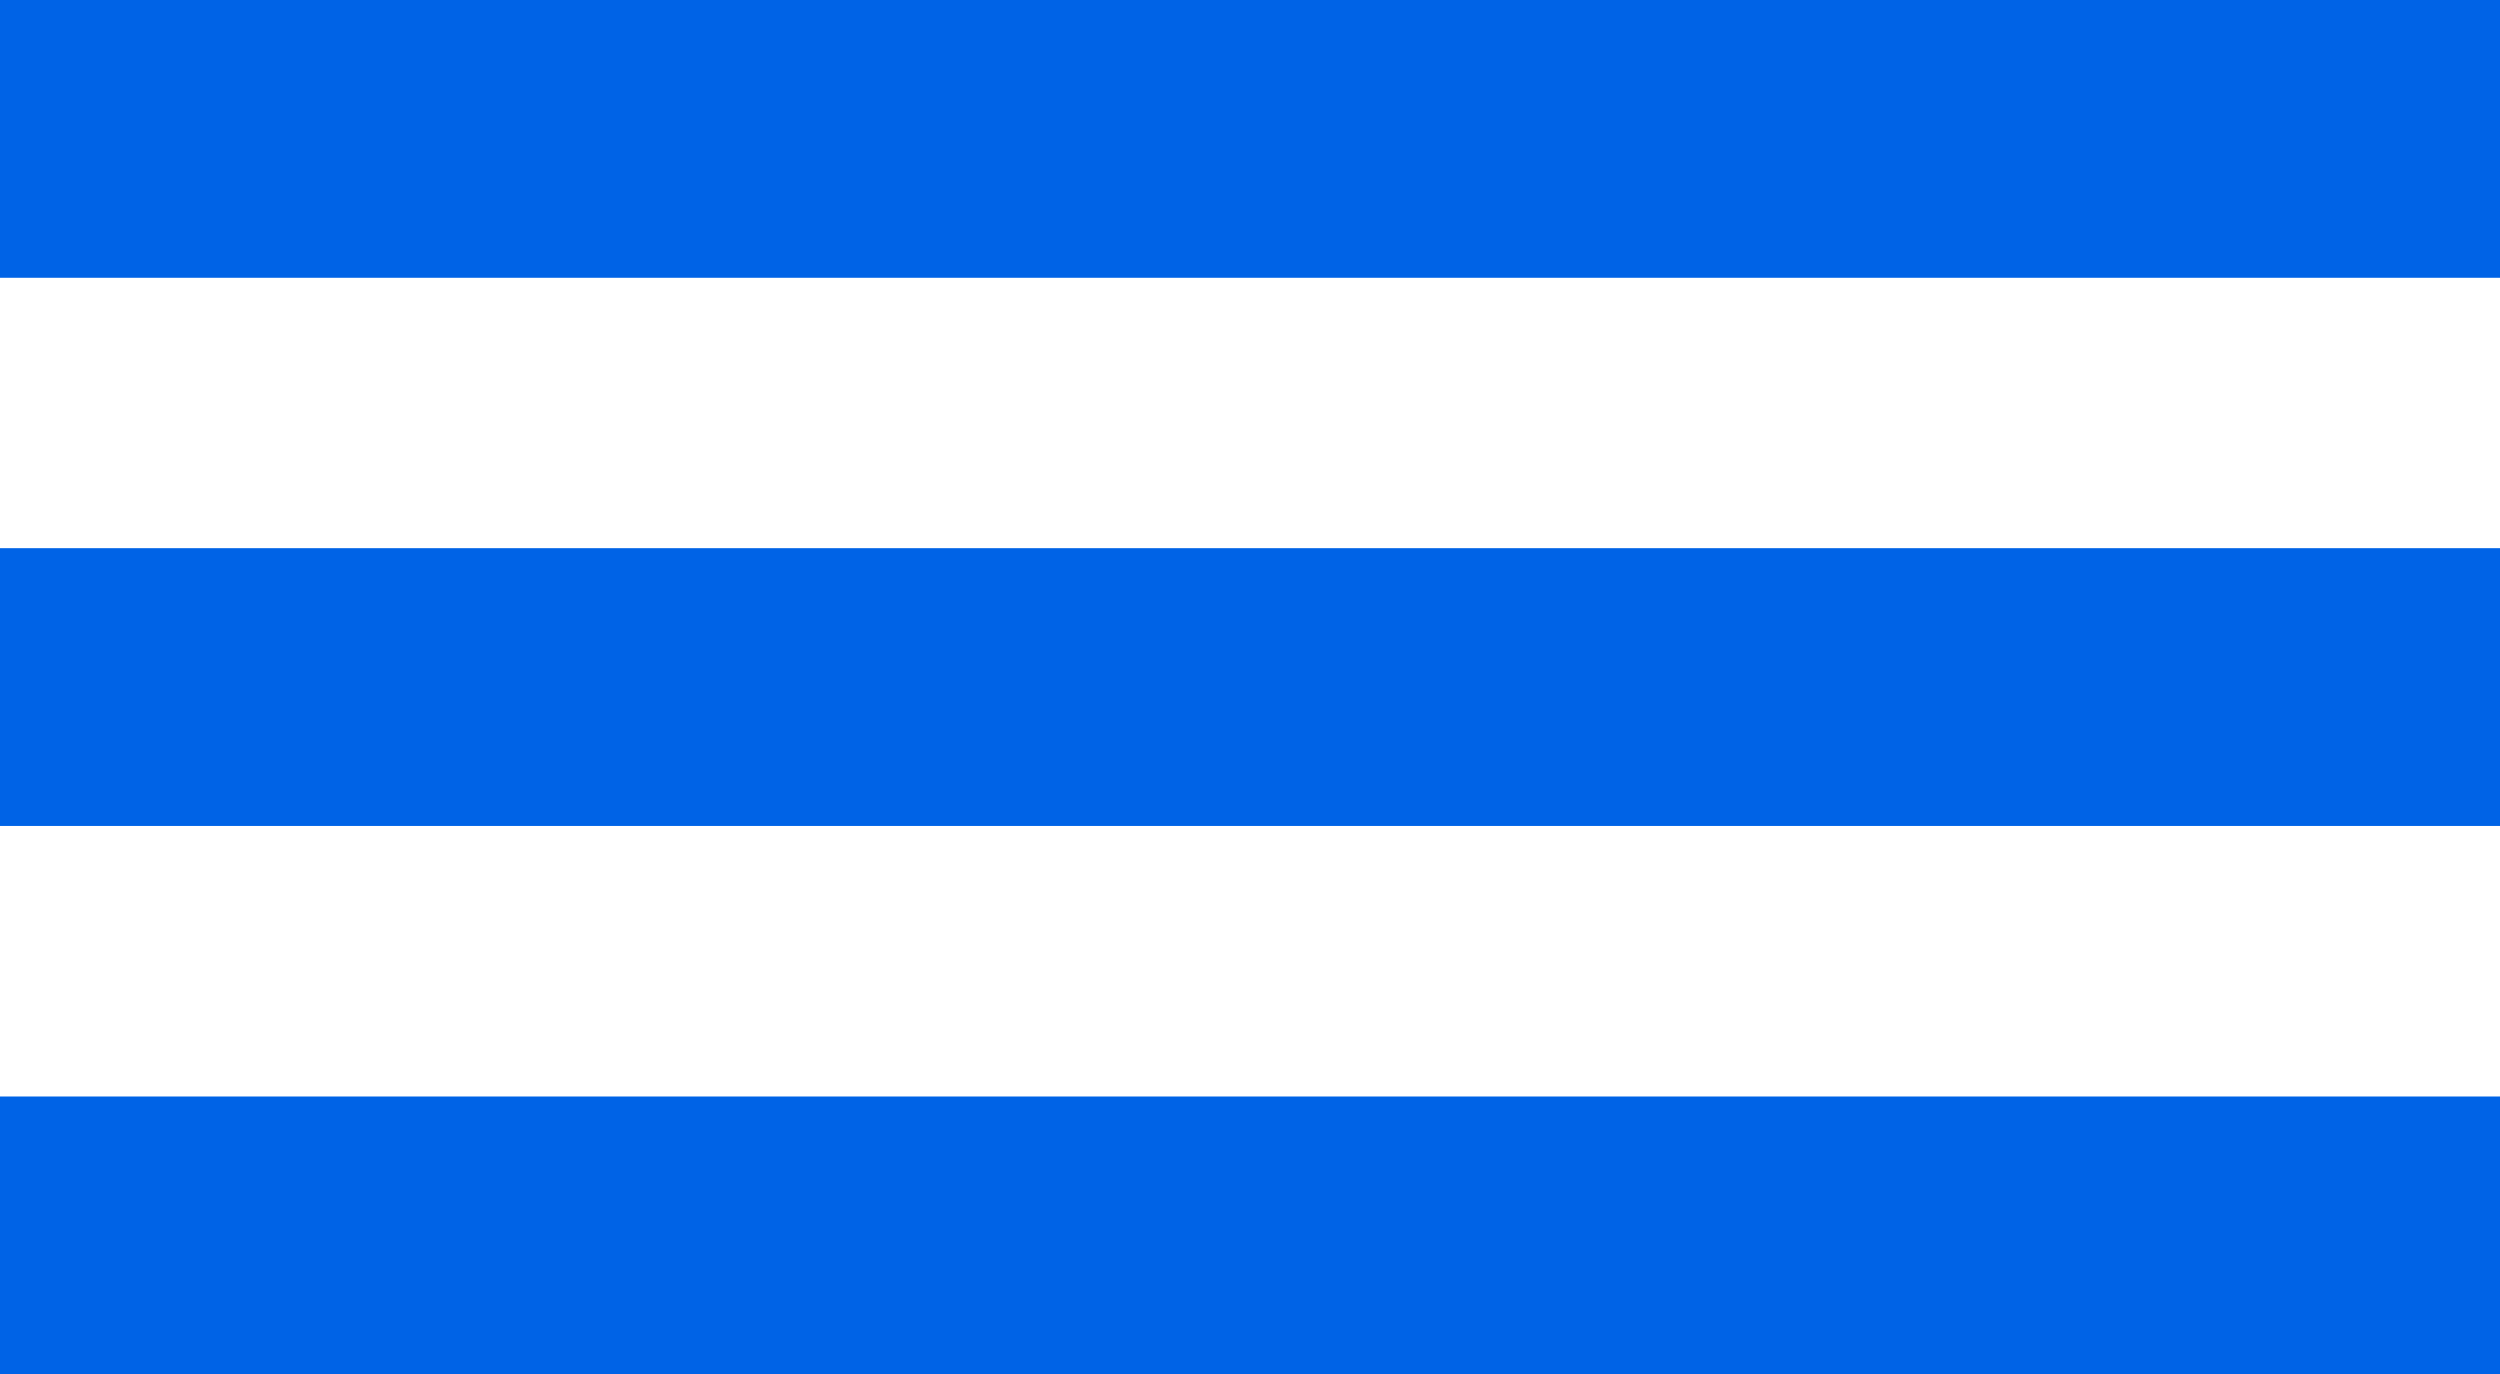
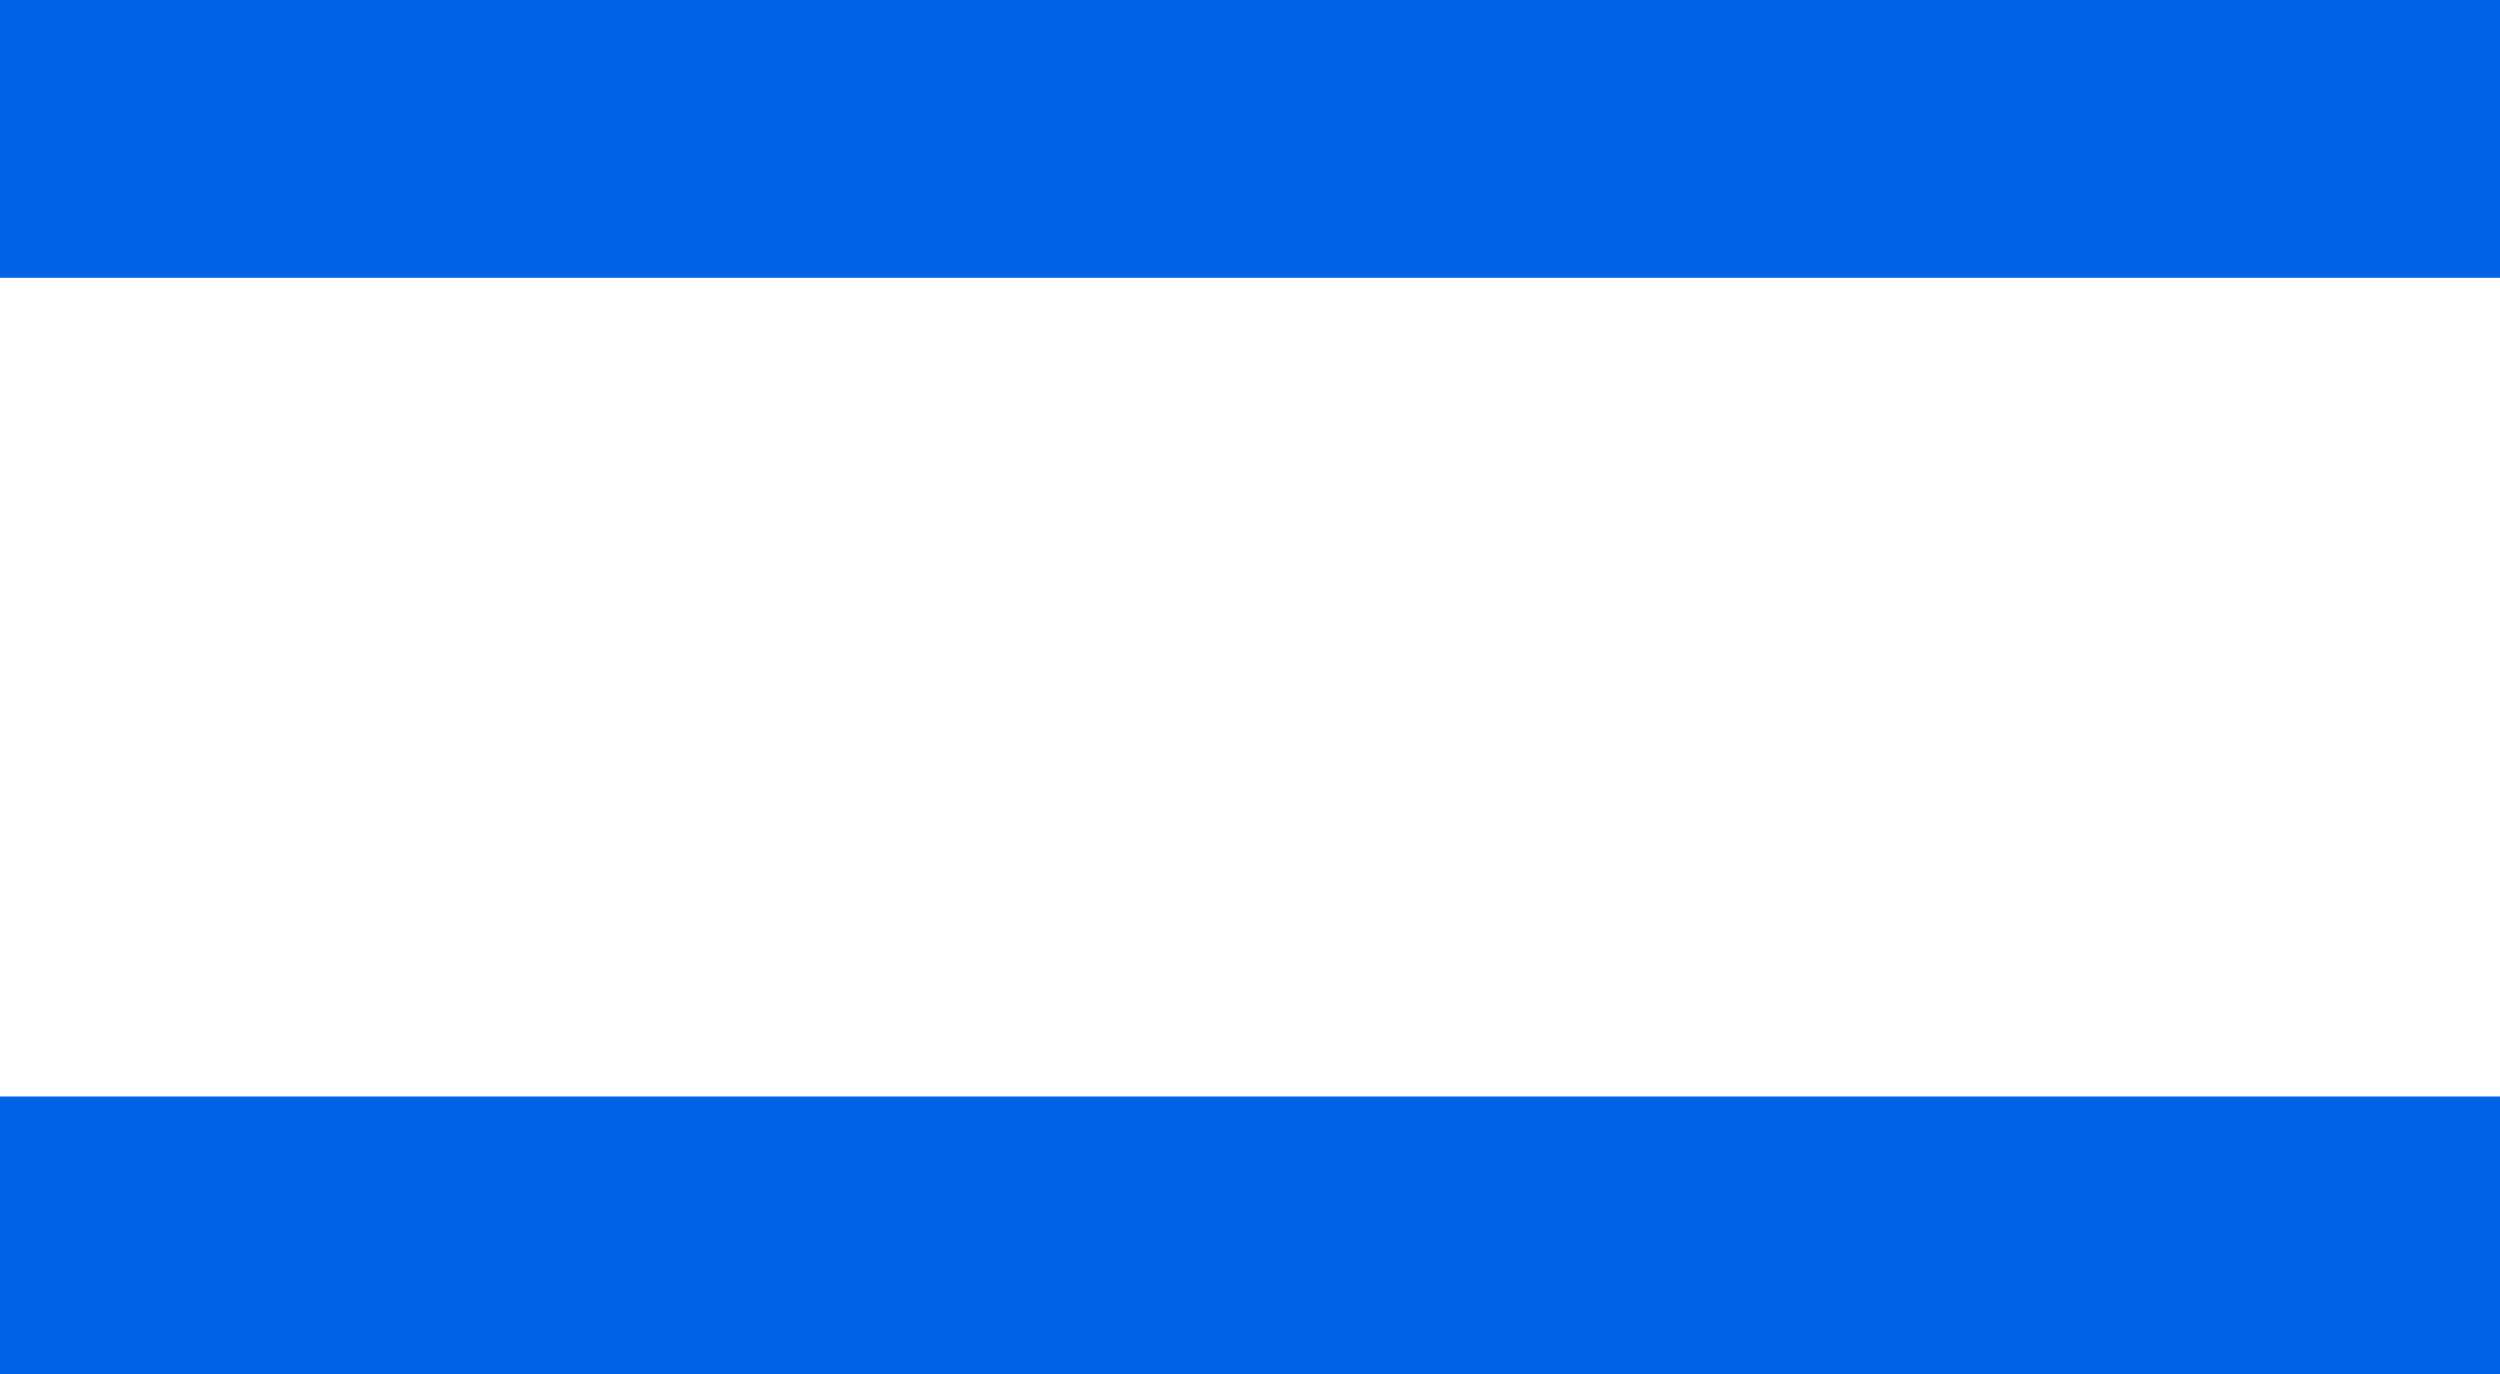
<svg xmlns="http://www.w3.org/2000/svg" viewBox="0 0 172.8 94.99">
  <defs>
    <style>.cls-1{fill:#0063e6;}</style>
  </defs>
  <g id="Слой_2" data-name="Слой 2">
    <g id="Layer_1" data-name="Layer 1">
      <rect class="cls-1" width="172.8" height="19.2" />
-       <rect class="cls-1" y="37.89" width="172.8" height="19.2" />
      <rect class="cls-1" y="75.79" width="172.8" height="19.2" />
    </g>
  </g>
</svg>